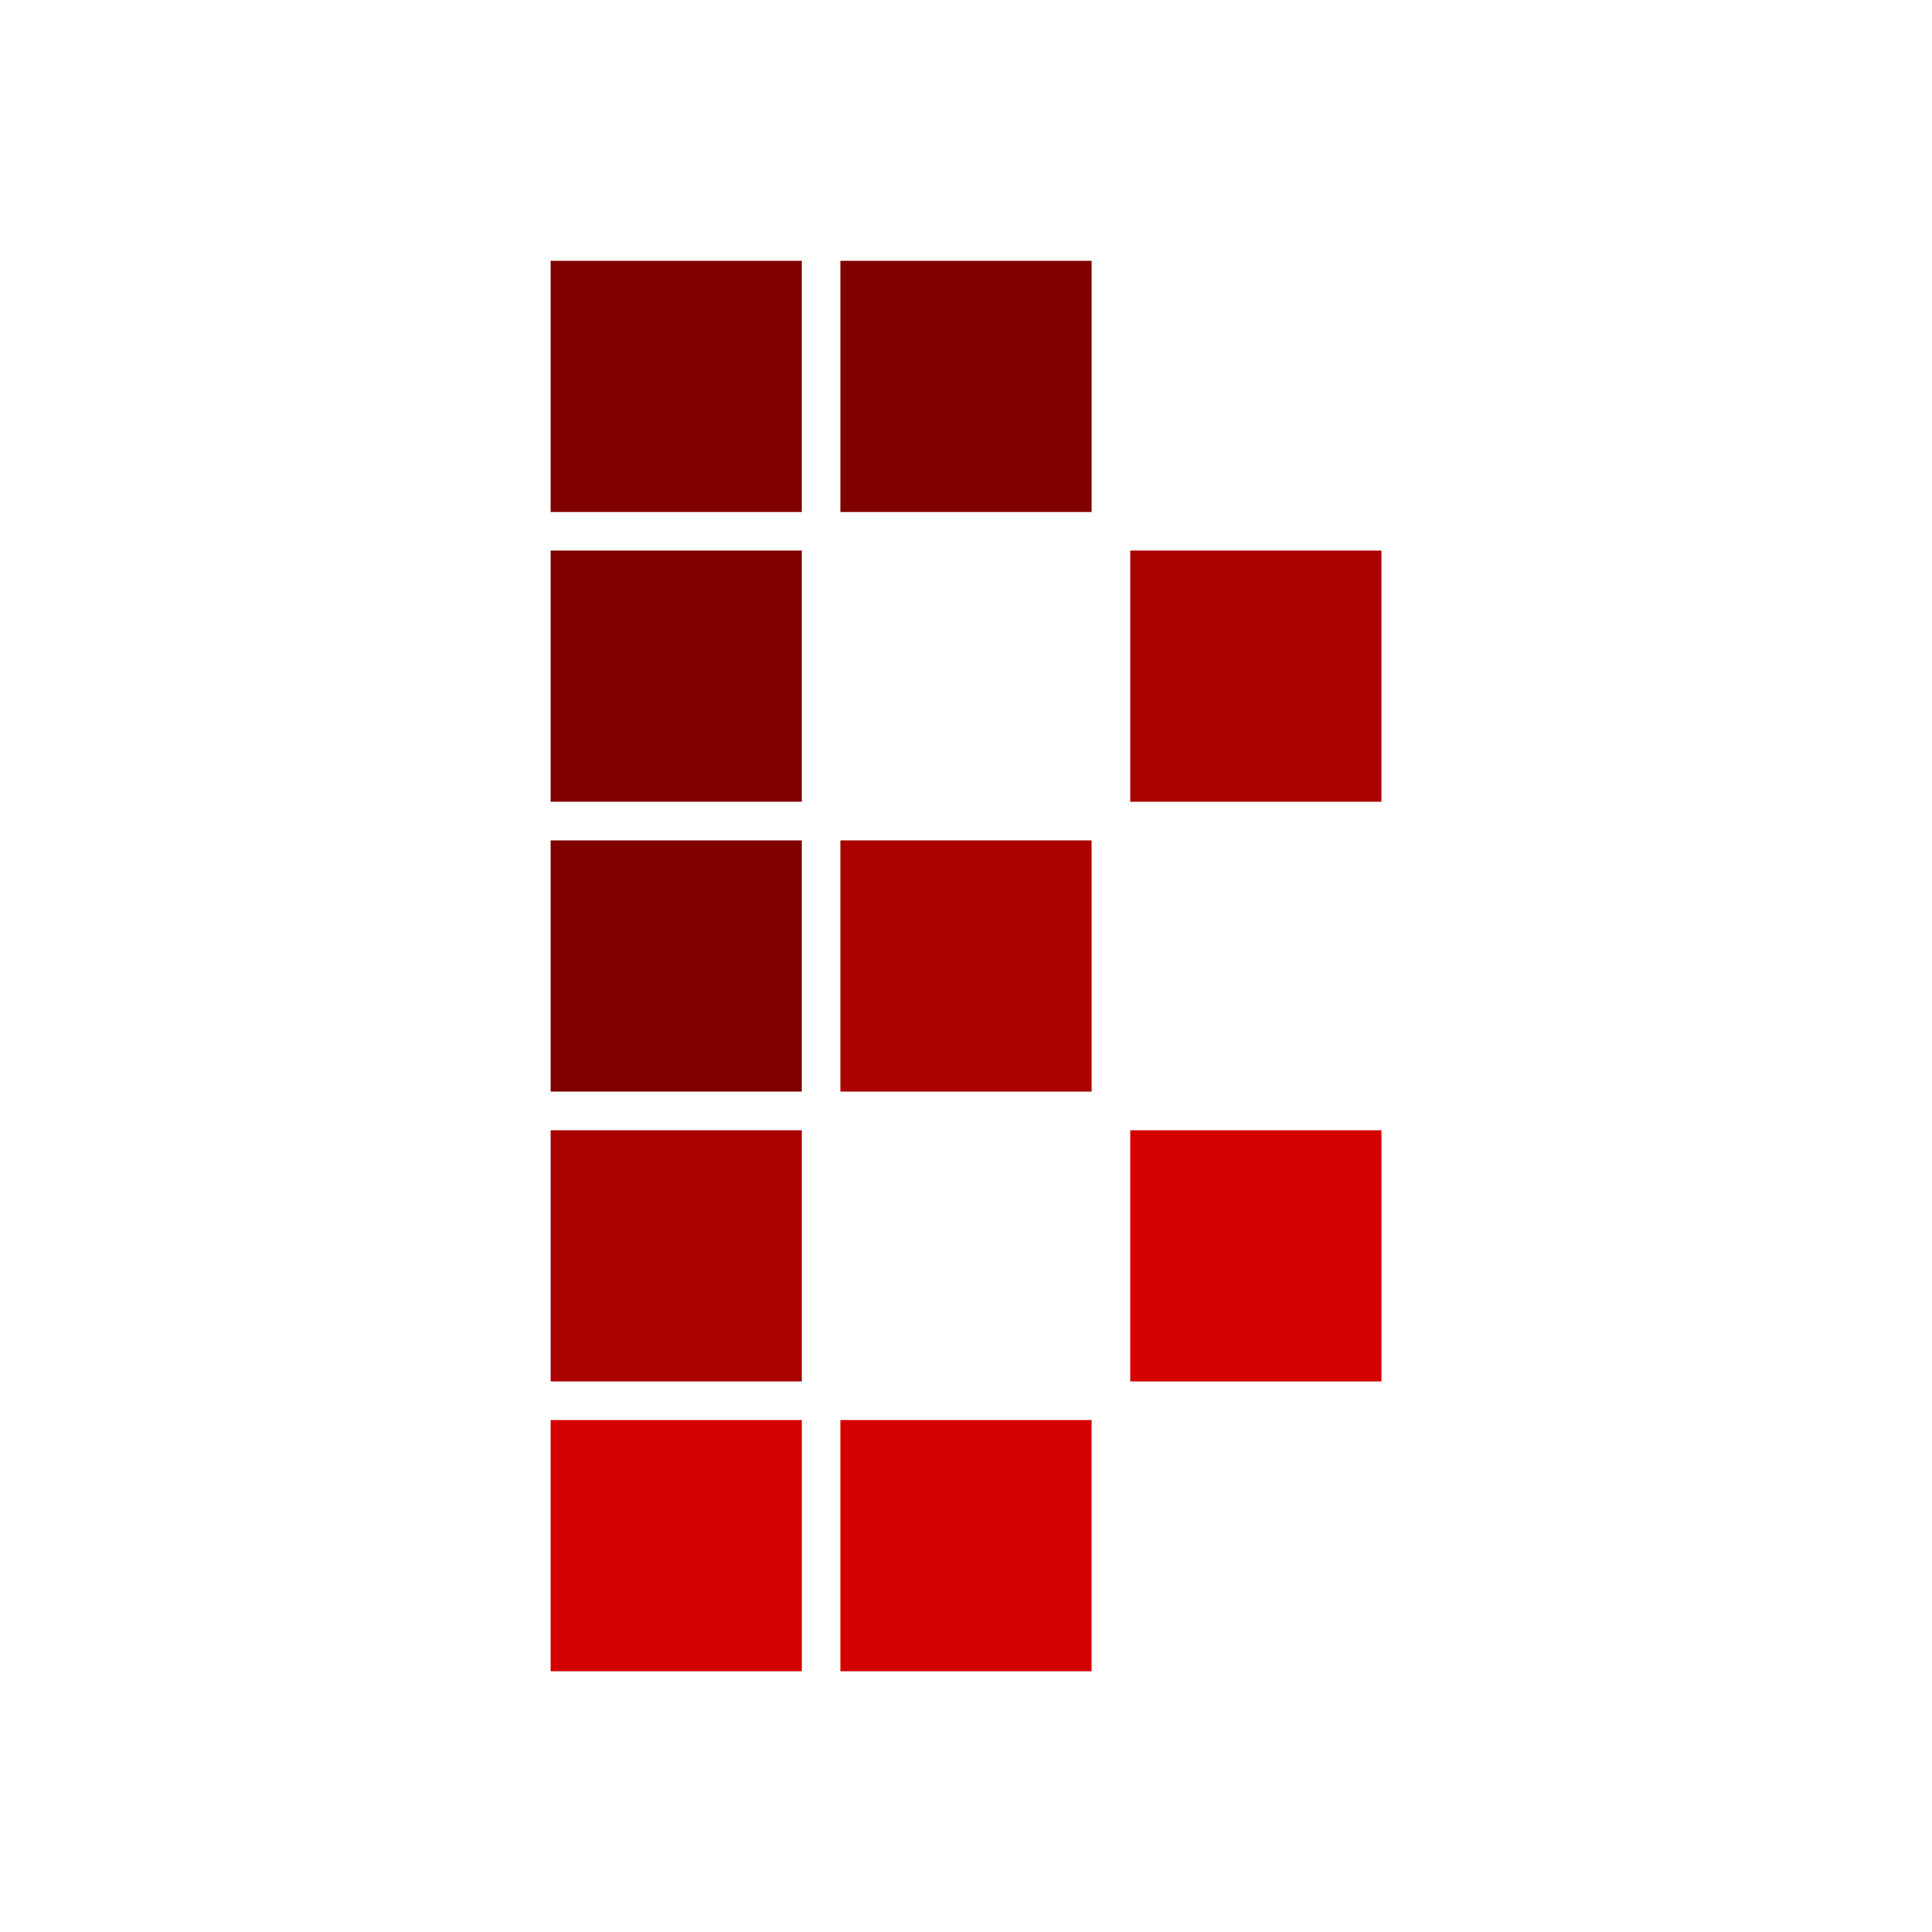
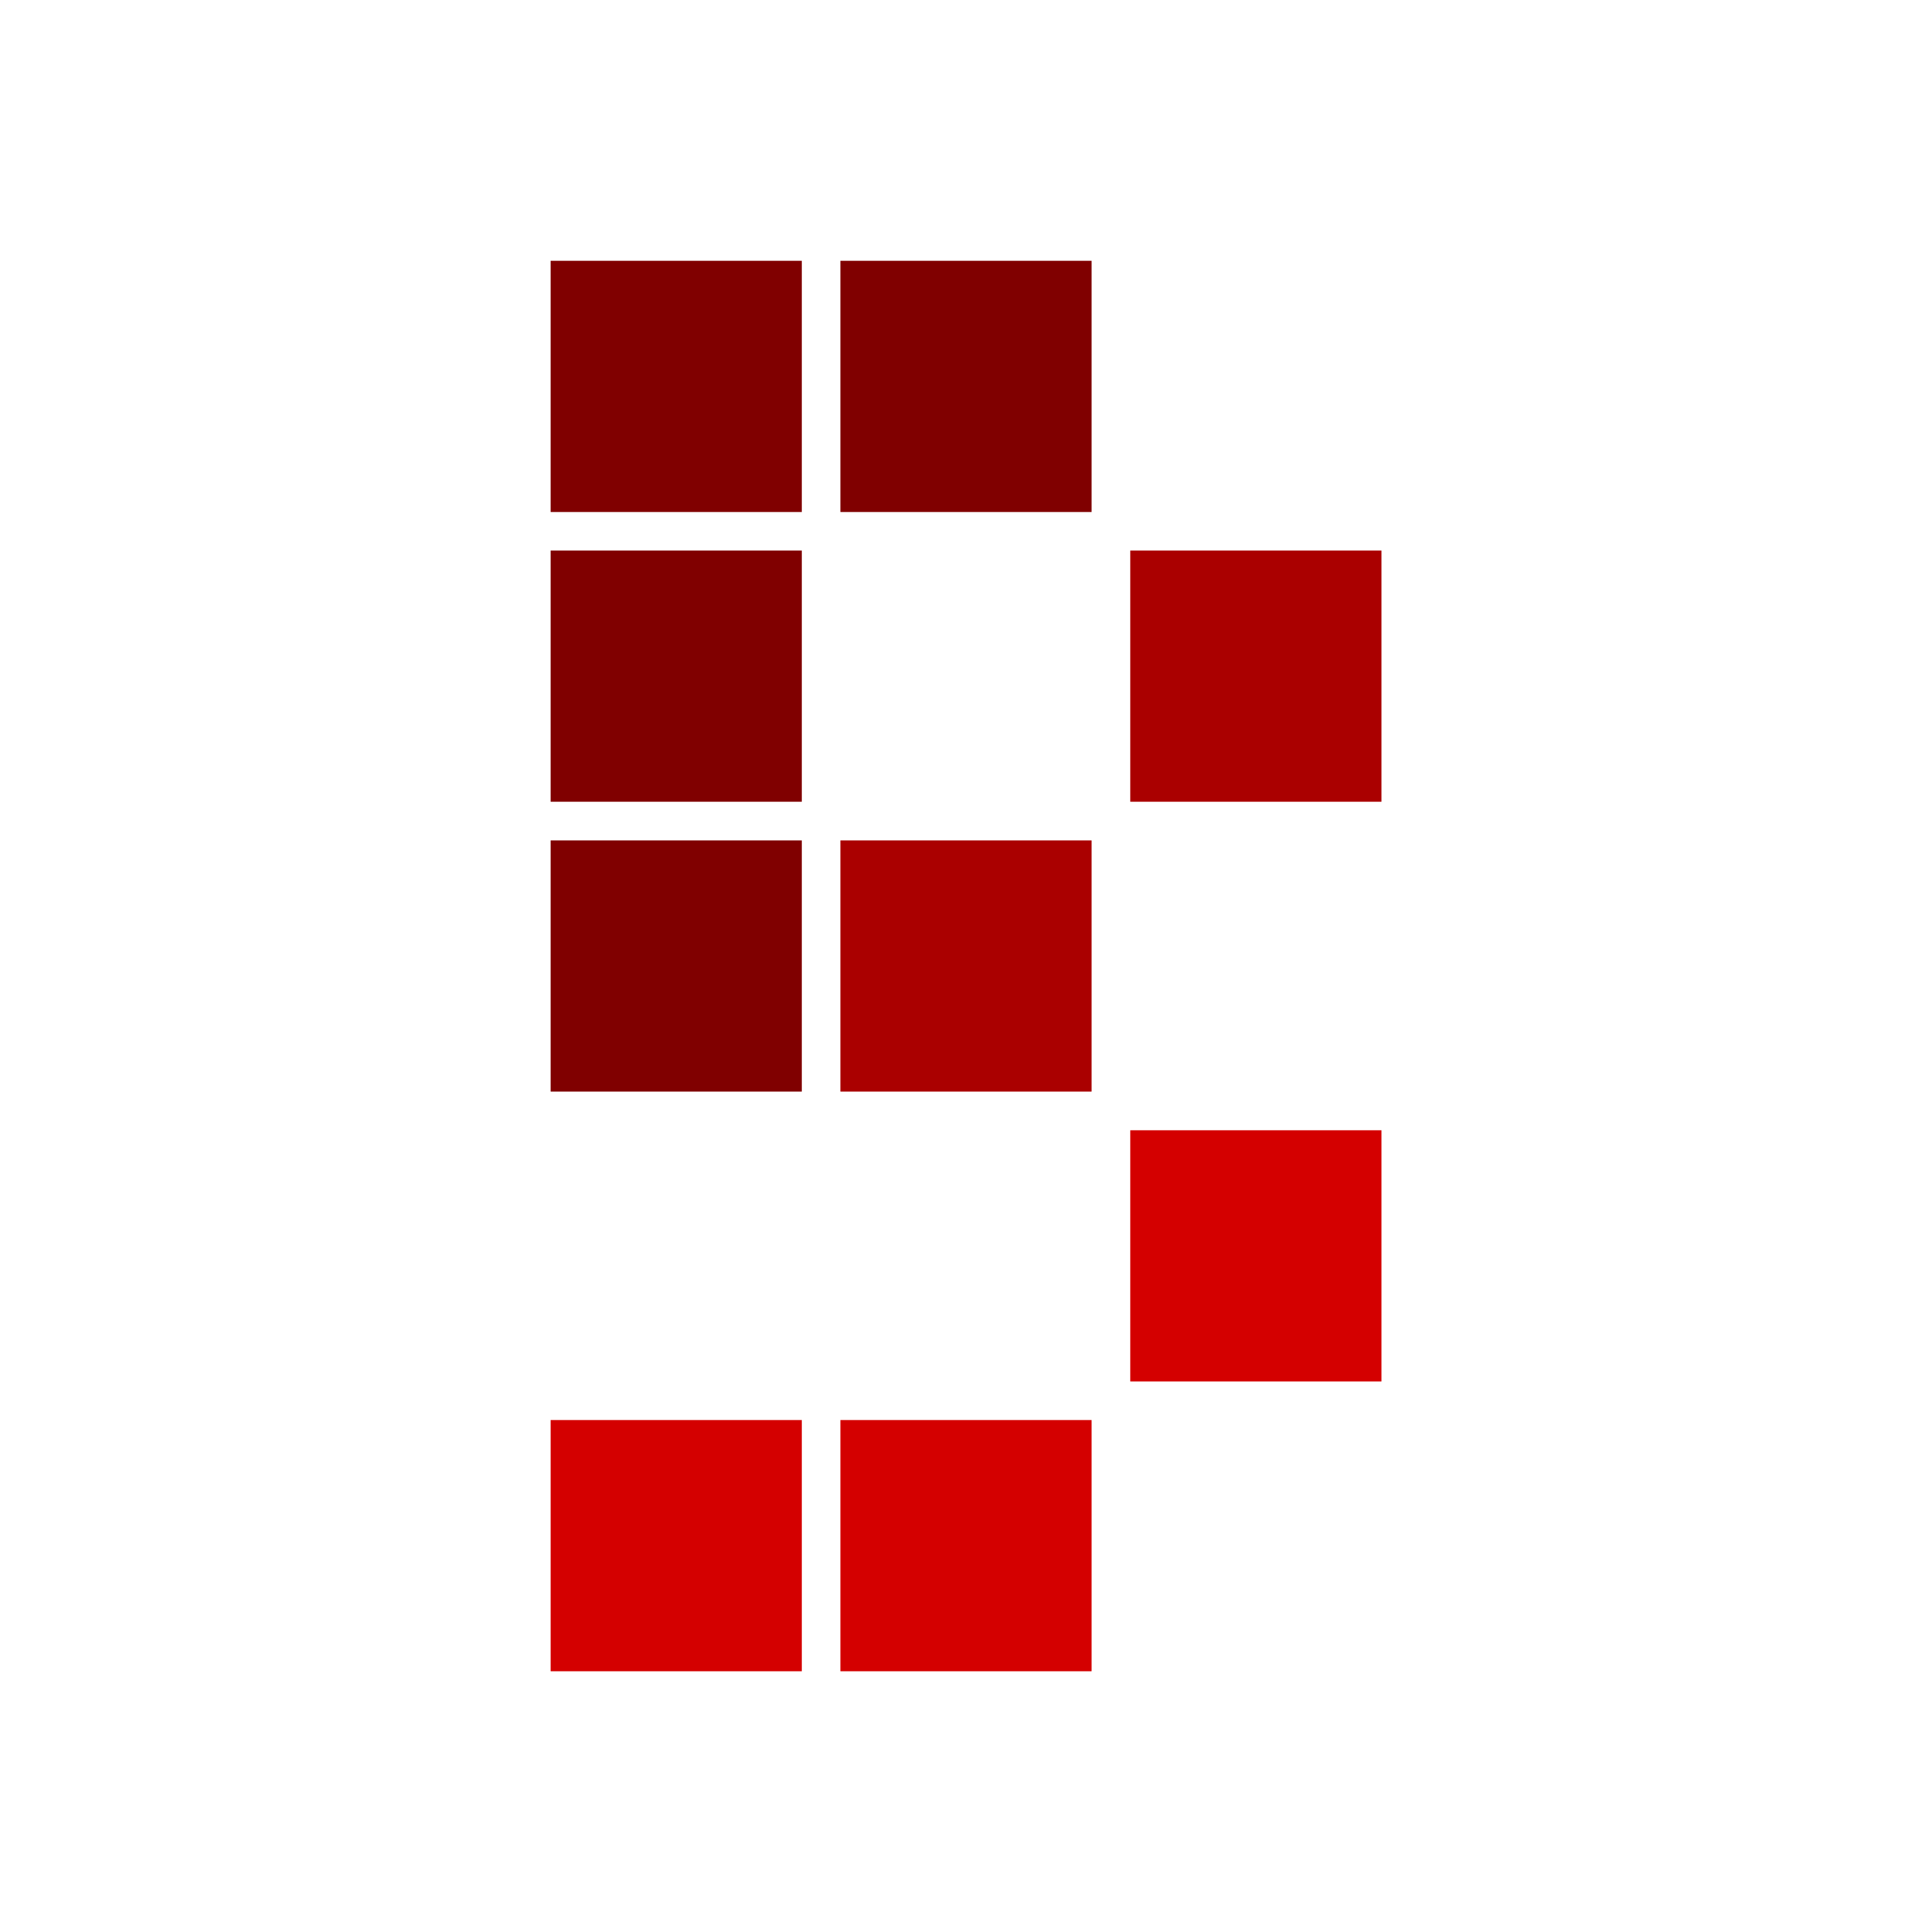
<svg xmlns="http://www.w3.org/2000/svg" xmlns:ns1="http://www.inkscape.org/namespaces/inkscape" xmlns:ns2="http://sodipodi.sourceforge.net/DTD/sodipodi-0.dtd" width="100" height="100" viewBox="0 0 26.458 26.458" version="1.1" id="svg8" ns1:export-filename="/home/gdritter/pictures/logos/brick/brick-final-clearbg-large.png" ns1:export-xdpi="1152" ns1:export-ydpi="1152" ns1:version="0.92.2 5c3e80d, 2017-08-06" ns2:docname="brick-final-clearbg.svg">
  <defs id="defs2" />
  <ns2:namedview id="base" pagecolor="#ffffff" bordercolor="#666666" borderopacity="1.0" ns1:pageopacity="0" ns1:pageshadow="2" ns1:zoom="7.9195959" ns1:cx="7.684487" ns1:cy="31.608902" ns1:document-units="px" ns1:current-layer="layer1" showgrid="true" units="px" ns1:window-width="3838" ns1:window-height="2121" ns1:window-x="1920" ns1:window-y="37" ns1:window-maximized="0" ns1:pagecheckerboard="false">
    <ns1:grid type="xygrid" id="grid815" />
  </ns2:namedview>
  <g ns1:label="Layer 1" ns1:groupmode="layer" id="layer1" transform="translate(0,-270.542)">
    <rect style="fill:#800000;fill-opacity:1;stroke:none;stroke-width:0.459;stroke-linecap:round;stroke-linejoin:miter;stroke-miterlimit:4;stroke-dasharray:none;stroke-dashoffset:0;stroke-opacity:1" id="rect938" width="3.44" height="3.44" x="7.541" y="274.114" />
    <rect style="fill:#800000;fill-opacity:1;stroke:none;stroke-width:0.459;stroke-linecap:round;stroke-linejoin:miter;stroke-miterlimit:4;stroke-dasharray:none;stroke-dashoffset:0;stroke-opacity:1" id="rect940" width="3.44" height="3.44" x="11.509" y="274.114" />
    <rect style="fill:#aa0000;fill-opacity:1;stroke:none;stroke-width:0.459;stroke-linecap:round;stroke-linejoin:miter;stroke-miterlimit:4;stroke-dasharray:none;stroke-dashoffset:0;stroke-opacity:1" id="rect942" width="3.44" height="3.44" x="15.478" y="278.082" />
    <rect style="fill:#aa0000;fill-opacity:1;stroke:none;stroke-width:0.459;stroke-linecap:round;stroke-linejoin:miter;stroke-miterlimit:4;stroke-dasharray:none;stroke-dashoffset:0;stroke-opacity:1" id="rect944" width="3.44" height="3.44" x="11.509" y="282.051" />
    <rect style="fill:#d40000;fill-opacity:1;stroke:none;stroke-width:0.459;stroke-linecap:round;stroke-linejoin:miter;stroke-miterlimit:4;stroke-dasharray:none;stroke-dashoffset:0;stroke-opacity:1" id="rect946" width="3.44" height="3.44" x="15.478" y="286.02" />
    <rect style="fill:#d40000;fill-opacity:1;stroke:none;stroke-width:0.459;stroke-linecap:round;stroke-linejoin:miter;stroke-miterlimit:4;stroke-dasharray:none;stroke-dashoffset:0;stroke-opacity:1" id="rect948" width="3.44" height="3.44" x="11.509" y="289.989" />
    <rect style="fill:#d40000;fill-opacity:1;stroke:none;stroke-width:0.459;stroke-linecap:round;stroke-linejoin:miter;stroke-miterlimit:4;stroke-dasharray:none;stroke-dashoffset:0;stroke-opacity:1" id="rect950" width="3.44" height="3.44" x="7.541" y="289.989" />
-     <rect style="fill:#aa0000;fill-opacity:1;stroke:none;stroke-width:0.459;stroke-linecap:round;stroke-linejoin:miter;stroke-miterlimit:4;stroke-dasharray:none;stroke-dashoffset:0;stroke-opacity:1" id="rect952" width="3.44" height="3.44" x="7.541" y="286.02" />
    <rect style="fill:#800000;fill-opacity:1;stroke:none;stroke-width:0.459;stroke-linecap:round;stroke-linejoin:miter;stroke-miterlimit:4;stroke-dasharray:none;stroke-dashoffset:0;stroke-opacity:1" id="rect954" width="3.44" height="3.44" x="7.541" y="282.051" />
    <rect style="fill:#800000;fill-opacity:1;stroke:none;stroke-width:0.459;stroke-linecap:round;stroke-linejoin:miter;stroke-miterlimit:4;stroke-dasharray:none;stroke-dashoffset:0;stroke-opacity:1" id="rect956" width="3.44" height="3.44" x="7.541" y="278.082" />
  </g>
</svg>